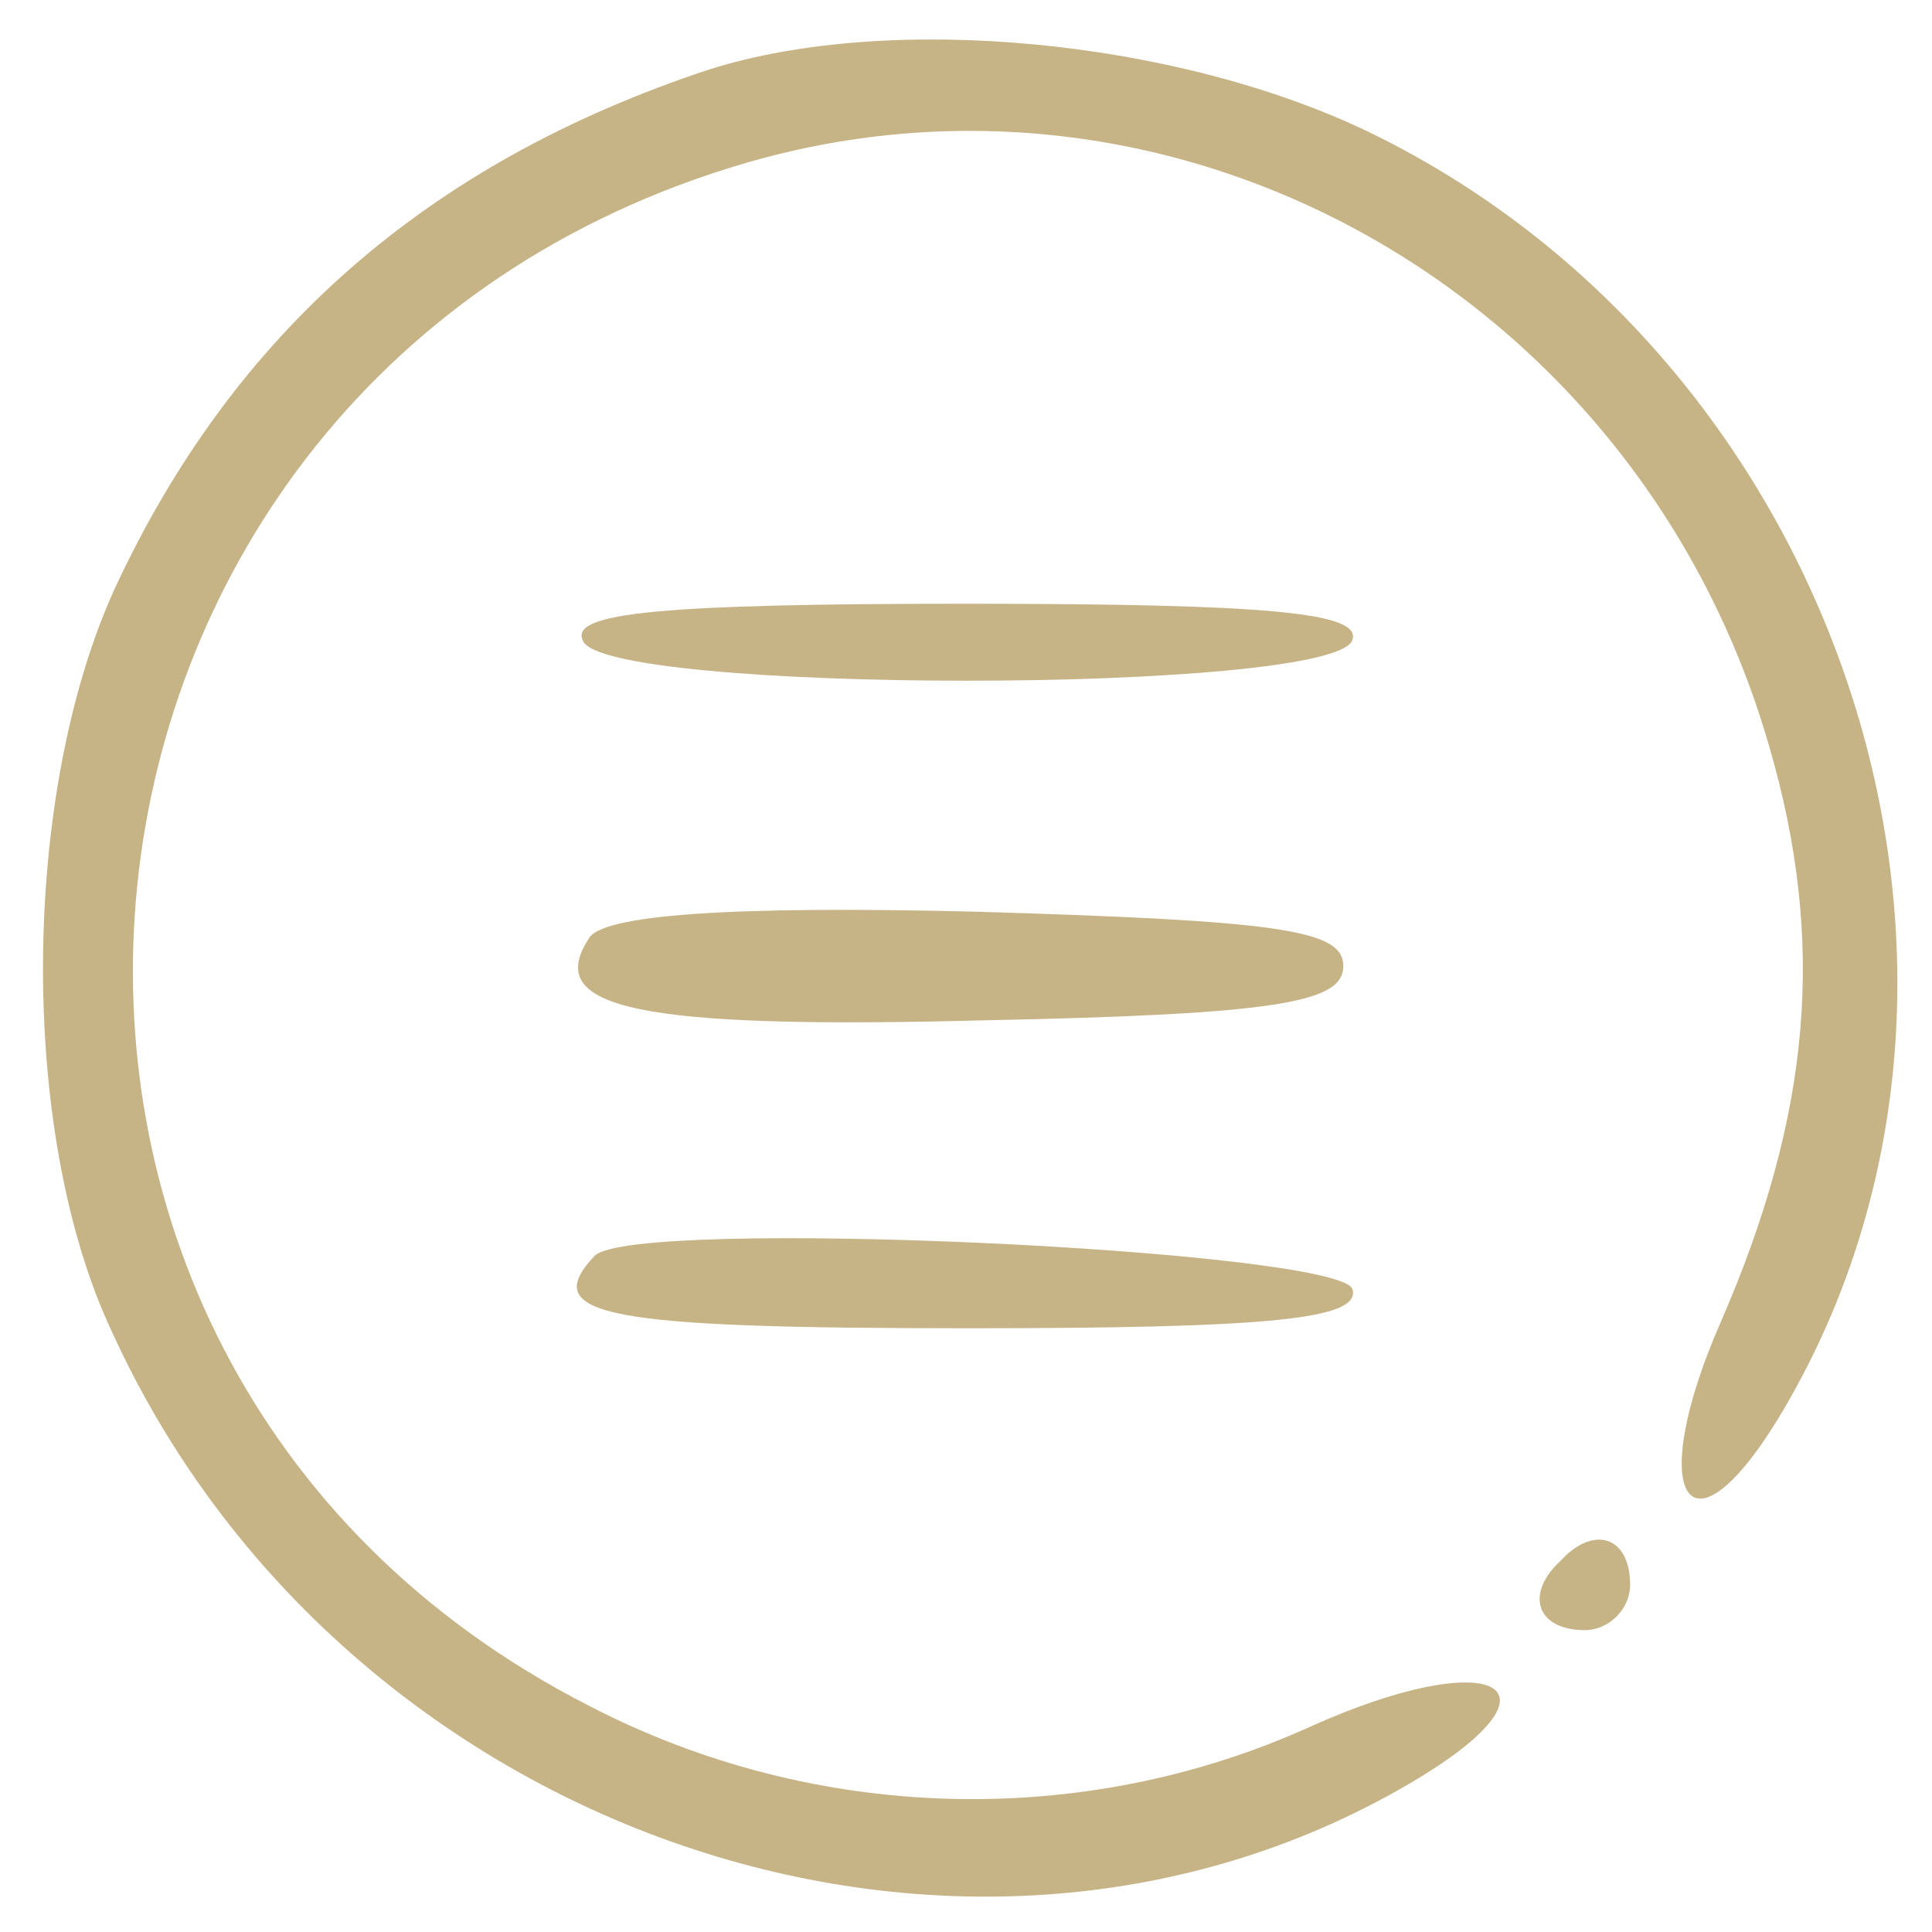
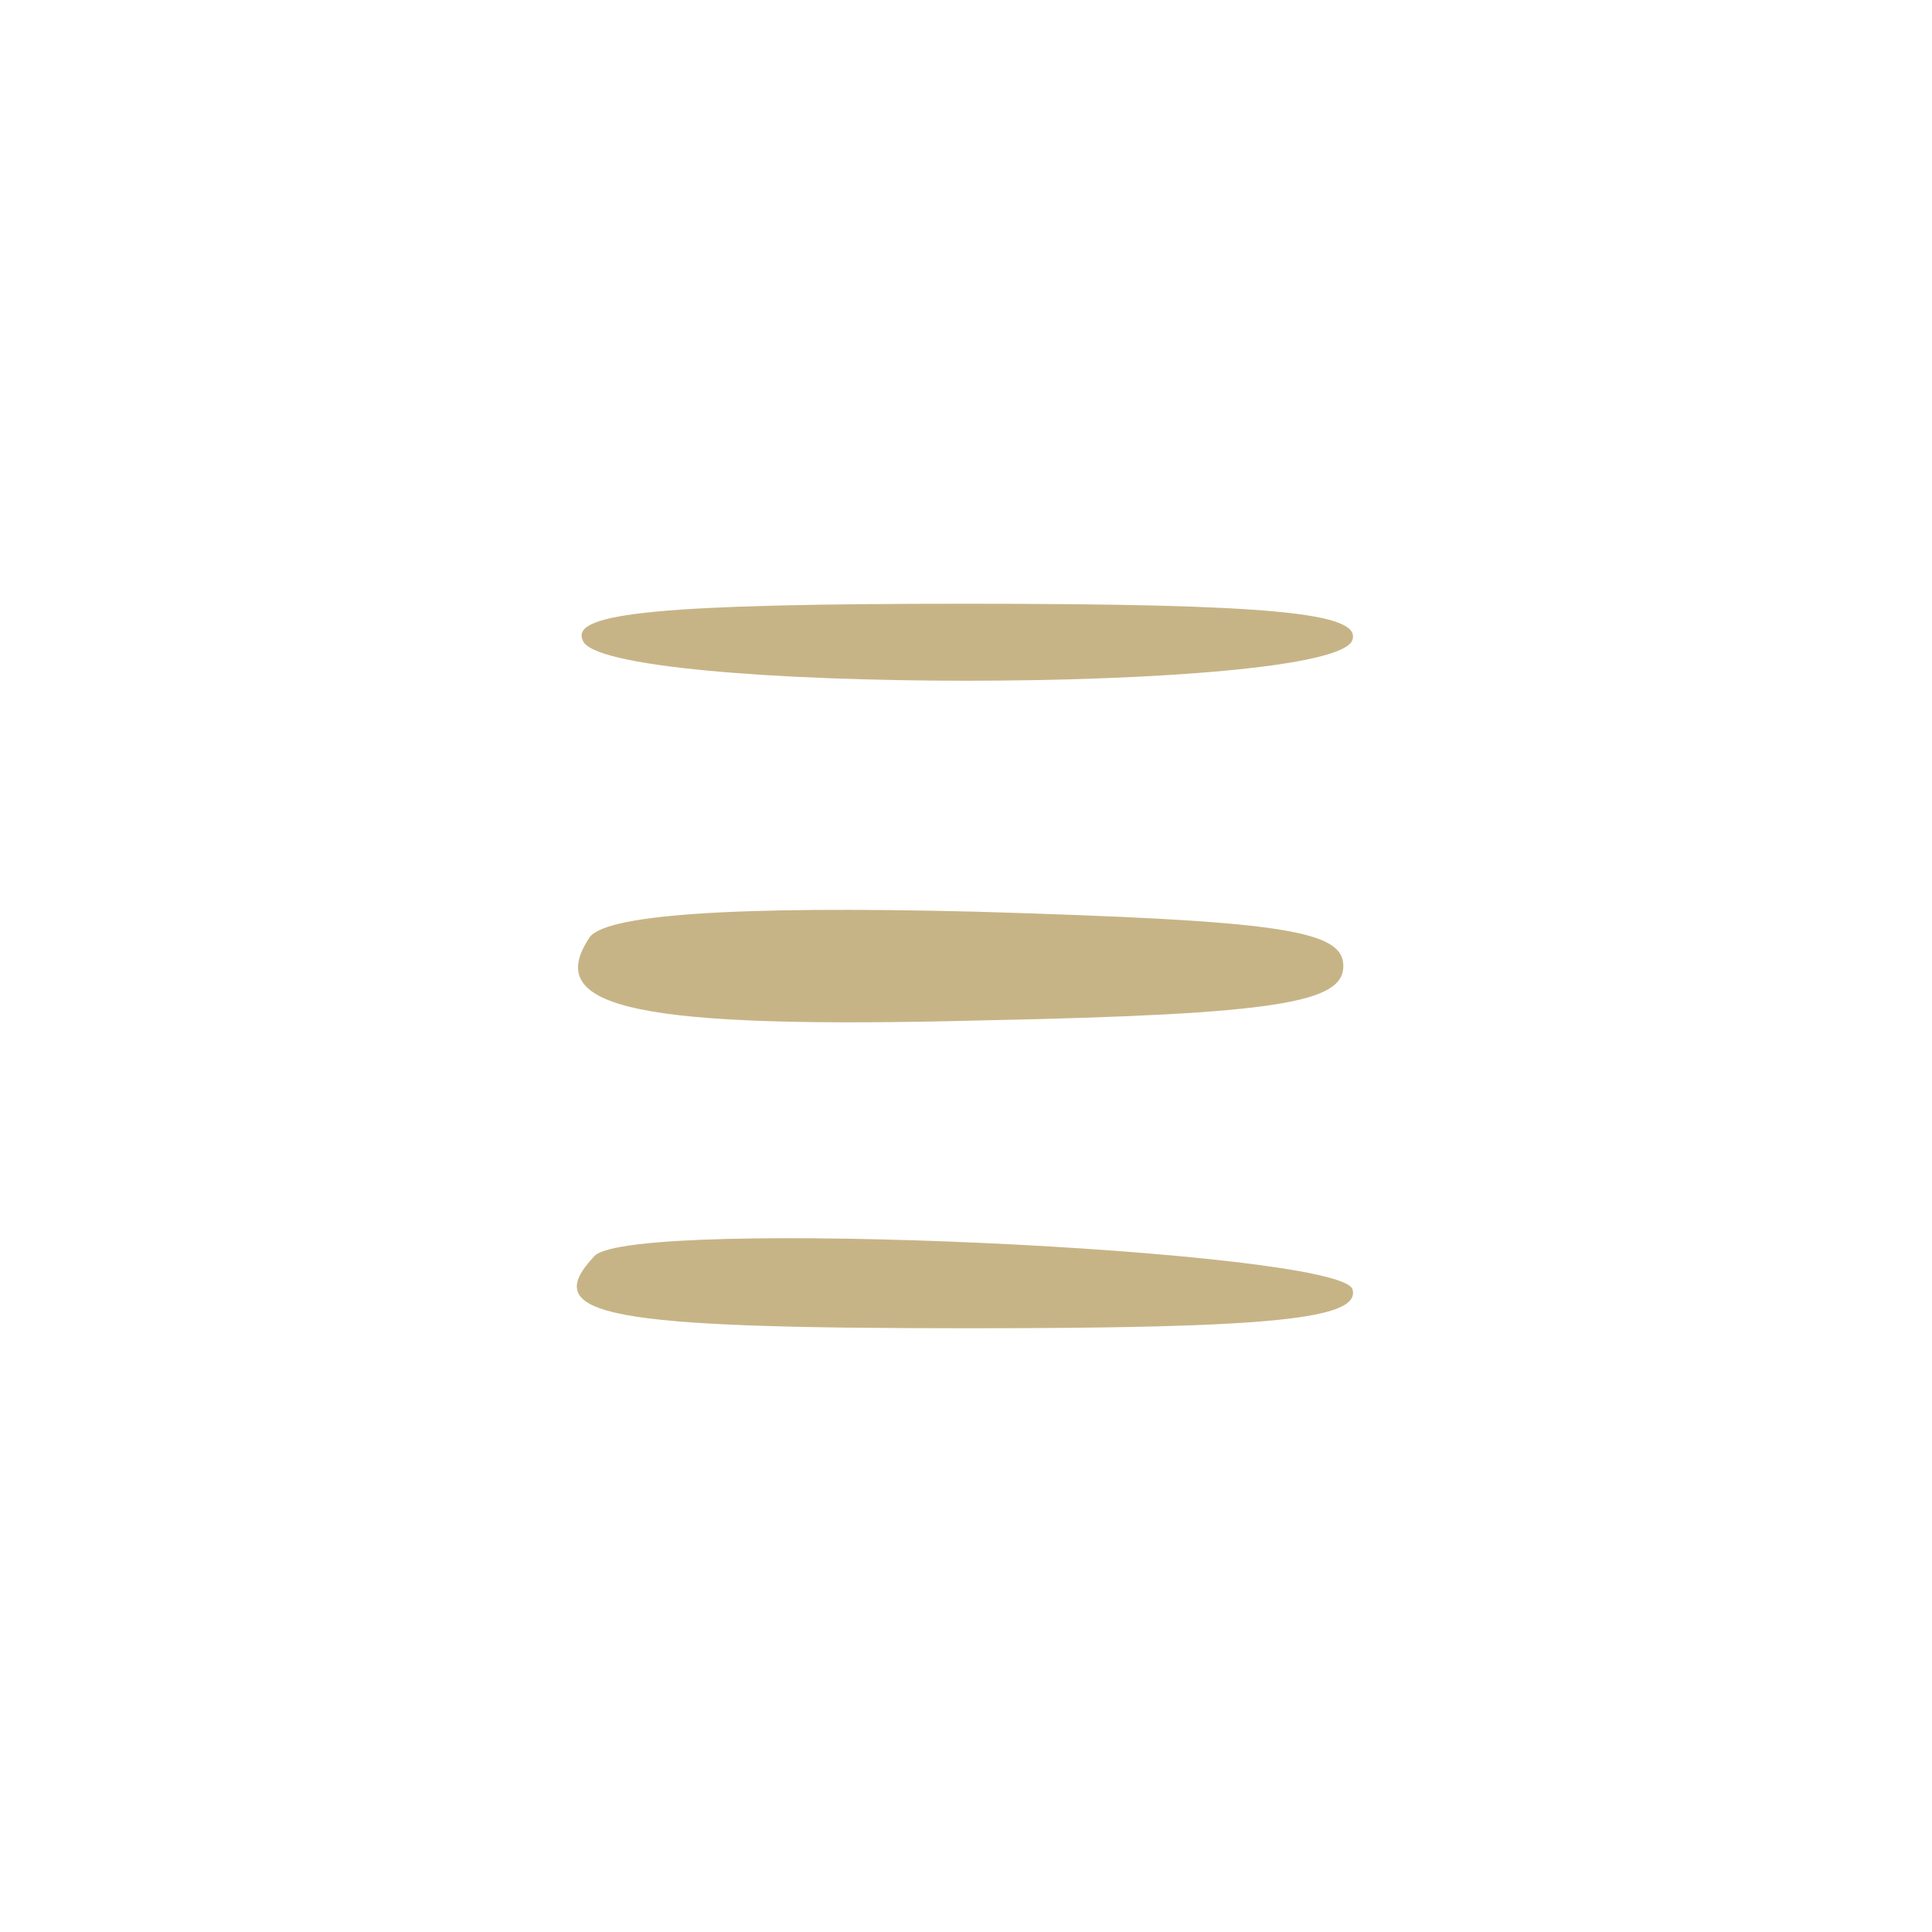
<svg xmlns="http://www.w3.org/2000/svg" version="1.0" width="64pt" height="64pt" viewBox="0 0 64 64" preserveAspectRatio="xMidYMid meet">
  <g transform="translate(0,64) scale(0.1,-0.1)" fill="#c7b486" stroke="none">
-     <path d="M235 617 c-94 -31 -158 -88 -197 -172 -31 -68 -32 -180 -1 -246 76 -167 284 -238 433 -148 51 31 24 44 -36 17 -75 -34 -164 -32 -239 7 -225 115 -191 440 52 511 144 42 296 -44 339 -193 19 -65 14 -122 -16 -191 -25 -57 -11 -81 19 -32 88 145 23 349 -135 426 -64 31 -159 40 -219 21z" />
+     <path d="M235 617 z" />
    <path d="M193 428 c5 -18 249 -18 255 0 3 9 -27 12 -128 12 -101 0 -131 -3 -127 -12z" />
    <path d="M195 329 c-15 -23 16 -30 131 -27 98 2 119 6 119 18 0 12 -21 15 -122 18 -81 2 -124 -1 -128 -9z" />
    <path d="M197 224 c-19 -20 4 -24 124 -24 100 0 130 3 127 13 -5 13 -238 24 -251 11z" />
-     <path d="M517 123 c-12 -11 -8 -23 8 -23 8 0 15 7 15 15 0 16 -12 20 -23 8z" />
  </g>
</svg>